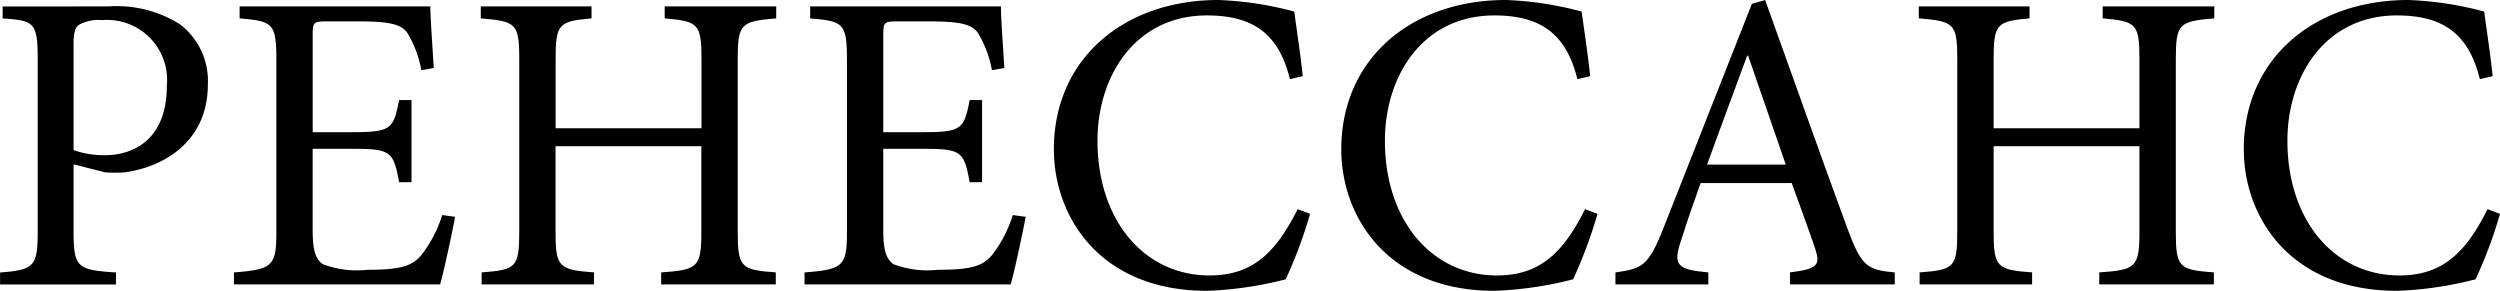
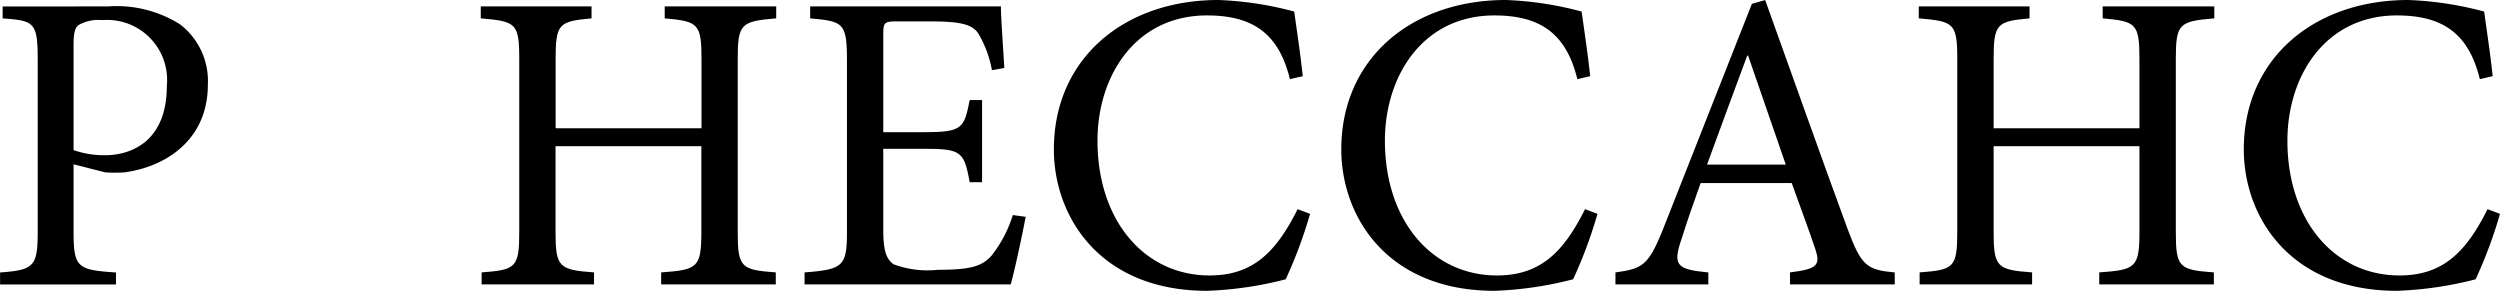
<svg xmlns="http://www.w3.org/2000/svg" width="123.817" height="14.403" viewBox="0 0 123.817 14.403">
  <path d="M212.153,351.009a5.878,5.878,0,0,1,3.559.889,3.525,3.525,0,0,1,1.376,2.987c0,2.733-2.076,4.067-4.13,4.343a7.447,7.447,0,0,1-.953,0l-1.567-.4v3.324c0,1.8.19,1.907,2.1,2.034v.593h-5.74v-.593c1.694-.127,1.864-.3,1.864-2.055v-8.472c0-1.864-.17-1.949-1.737-2.055v-.593Zm-1.715,7.116a4.573,4.573,0,0,0,1.546.254c1.377,0,3.072-.74,3.072-3.431a2.973,2.973,0,0,0-3.2-3.261,1.98,1.98,0,0,0-1.186.254c-.169.148-.233.4-.233,1Z" transform="translate(-206.794 -350.691)" />
-   <path d="M265.814,361.429c-.127.7-.551,2.691-.741,3.347h-10.21v-.593c1.928-.148,2.1-.317,2.1-2.034V353.72c0-1.906-.169-1.97-1.821-2.118v-.593h9.446c0,.53.106,1.97.169,3.05l-.614.106a5.472,5.472,0,0,0-.678-1.821c-.3-.445-.868-.593-2.393-.593h-1.61c-.656,0-.7.042-.7.677v4.809h1.991c1.907,0,2.012-.17,2.288-1.589h.615v4.066h-.615c-.276-1.525-.424-1.652-2.266-1.652H258.76v4c0,1,.127,1.44.508,1.716a4.782,4.782,0,0,0,2.2.275c1.61,0,2.2-.17,2.669-.72a6.177,6.177,0,0,0,1.038-1.991Z" transform="translate(-243.275 -350.691)" />
  <path d="M320.2,351.6c-1.737.149-1.906.254-1.906,2.013v8.556c0,1.779.169,1.886,1.885,2.013v.593h-5.677v-.593c1.8-.127,1.991-.233,1.991-2.013v-4.236h-7.222v4.236c0,1.759.169,1.886,1.906,2.013v.593H305.61v-.593c1.695-.127,1.864-.233,1.864-2.013v-8.556c0-1.78-.169-1.864-1.906-2.013v-.593h5.486v.593c-1.61.149-1.779.254-1.779,2.013v3.431H316.5v-3.431c0-1.759-.17-1.864-1.822-2.013v-.593H320.2Z" transform="translate(-281.757 -350.691)" />
  <path d="M383.04,361.429c-.127.7-.55,2.691-.741,3.347h-10.21v-.593c1.928-.148,2.1-.317,2.1-2.034V353.72c0-1.906-.169-1.97-1.822-2.118v-.593h9.447c0,.53.106,1.97.169,3.05l-.614.106a5.473,5.473,0,0,0-.678-1.821c-.3-.445-.868-.593-2.393-.593h-1.61c-.657,0-.7.042-.7.677v4.809h1.991c1.907,0,2.012-.17,2.287-1.589h.615v4.066h-.615c-.276-1.525-.424-1.652-2.266-1.652h-2.012v4c0,1,.127,1.44.508,1.716a4.781,4.781,0,0,0,2.2.275c1.61,0,2.2-.17,2.669-.72a6.182,6.182,0,0,0,1.038-1.991Z" transform="translate(-332.242 -350.691)" />
  <path d="M436.008,360.283a22.784,22.784,0,0,1-1.207,3.241,17.927,17.927,0,0,1-3.9.571c-5.274,0-7.582-3.643-7.582-7.011,0-4.448,3.431-7.392,8.154-7.392a16.764,16.764,0,0,1,3.749.572c.169,1.208.3,2.055.424,3.2l-.636.148c-.55-2.245-1.821-3.156-4.109-3.156-3.537,0-5.422,2.987-5.422,6.206,0,3.961,2.33,6.672,5.55,6.672,2.16,0,3.3-1.165,4.363-3.283Z" transform="translate(-371.124 -349.692)" />
  <path d="M495.061,360.283a22.751,22.751,0,0,1-1.207,3.241,17.927,17.927,0,0,1-3.9.571c-5.274,0-7.582-3.643-7.582-7.011,0-4.448,3.431-7.392,8.154-7.392a16.764,16.764,0,0,1,3.749.572c.169,1.208.3,2.055.424,3.2l-.636.148c-.55-2.245-1.821-3.156-4.109-3.156-3.537,0-5.422,2.987-5.422,6.206,0,3.961,2.33,6.672,5.55,6.672,2.16,0,3.3-1.165,4.363-3.283Z" transform="translate(-415.942 -349.692)" />
  <path d="M547.344,363.777v-.593c1.334-.17,1.525-.339,1.25-1.165s-.7-1.97-1.165-3.261h-4.511c-.339.952-.656,1.843-.932,2.732-.466,1.335-.276,1.546,1.313,1.695v.593h-4.6v-.593c1.334-.19,1.631-.317,2.372-2.182l4.385-11.12.657-.19c1.313,3.643,2.732,7.668,4.088,11.353.678,1.822.953,2.012,2.33,2.139v.593Zm-2.076-11.332h-.042c-.678,1.822-1.356,3.665-1.991,5.4h3.9Z" transform="translate(-458.691 -349.692)" />
  <path d="M615.645,351.6c-1.737.149-1.906.254-1.906,2.013v8.556c0,1.779.17,1.886,1.885,2.013v.593h-5.677v-.593c1.8-.127,1.991-.233,1.991-2.013v-4.236h-7.222v4.236c0,1.759.169,1.886,1.906,2.013v.593h-5.571v-.593c1.695-.127,1.864-.233,1.864-2.013v-8.556c0-1.78-.169-1.864-1.906-2.013v-.593h5.486v.593c-1.61.149-1.779.254-1.779,2.013v3.431h7.222v-3.431c0-1.759-.169-1.864-1.821-2.013v-.593h5.528Z" transform="translate(-505.978 -350.691)" />
  <path d="M680.481,360.283a22.729,22.729,0,0,1-1.207,3.241,17.928,17.928,0,0,1-3.9.571c-5.274,0-7.582-3.643-7.582-7.011,0-4.448,3.431-7.392,8.154-7.392a16.765,16.765,0,0,1,3.749.572c.169,1.208.3,2.055.424,3.2l-.636.148c-.55-2.245-1.822-3.156-4.109-3.156-3.537,0-5.422,2.987-5.422,6.206,0,3.961,2.33,6.672,5.55,6.672,2.16,0,3.3-1.165,4.363-3.283Z" transform="translate(-556.664 -349.692)" />
</svg>